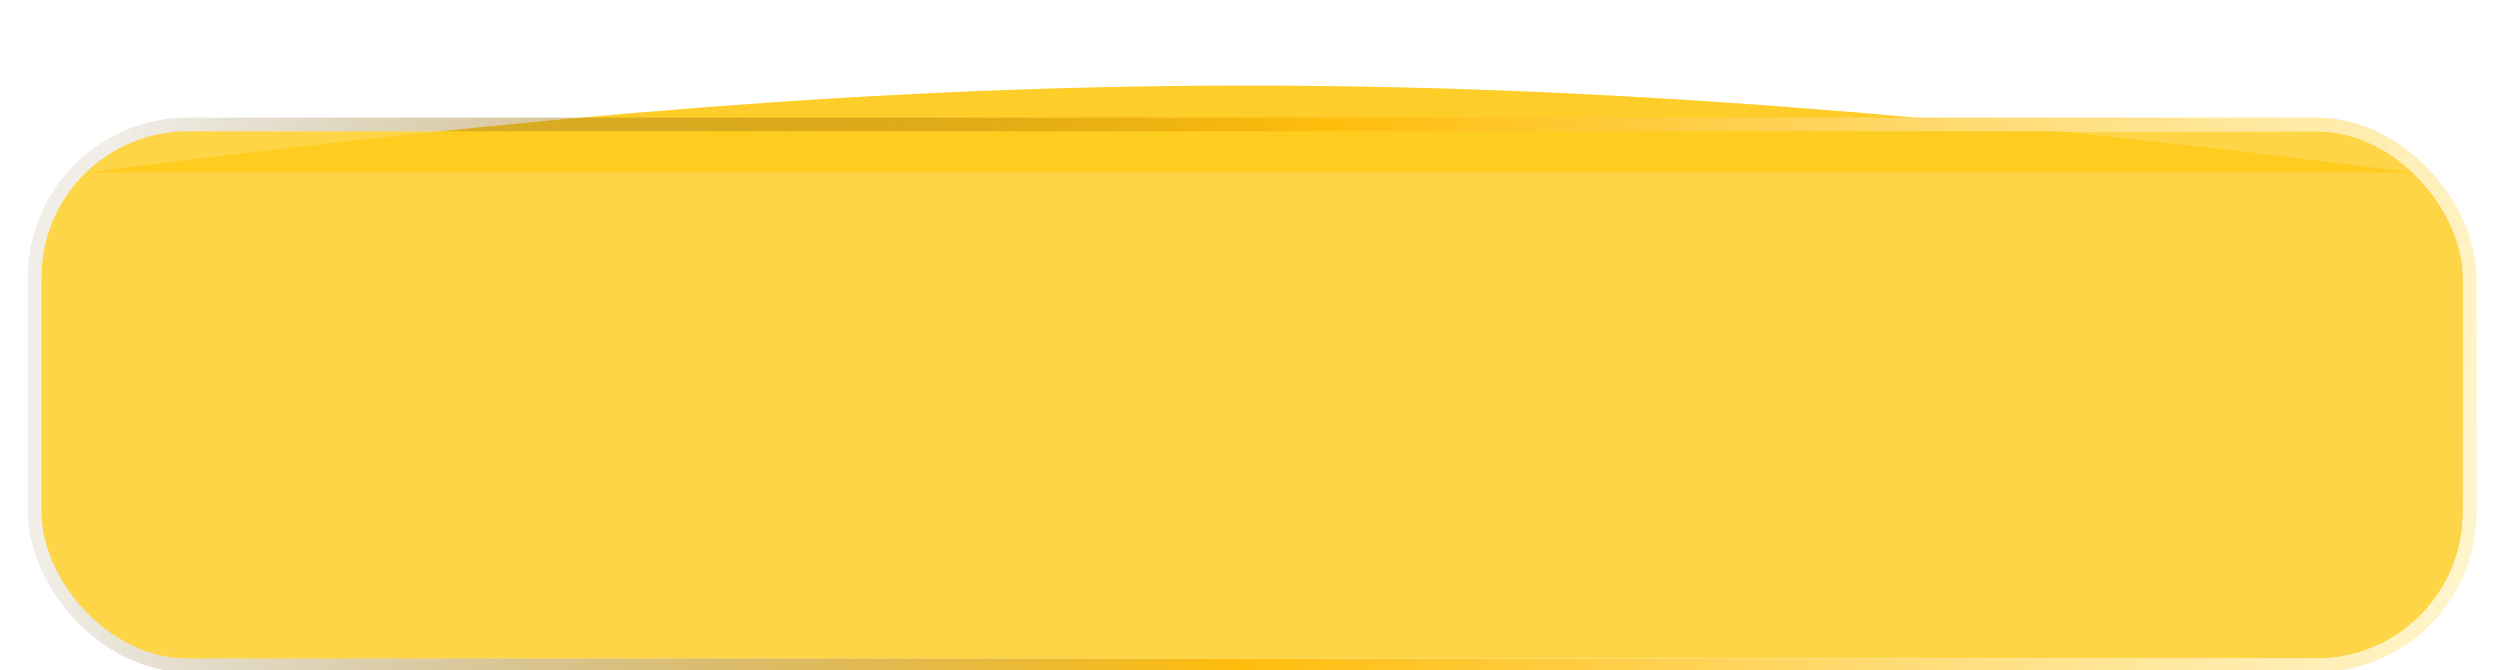
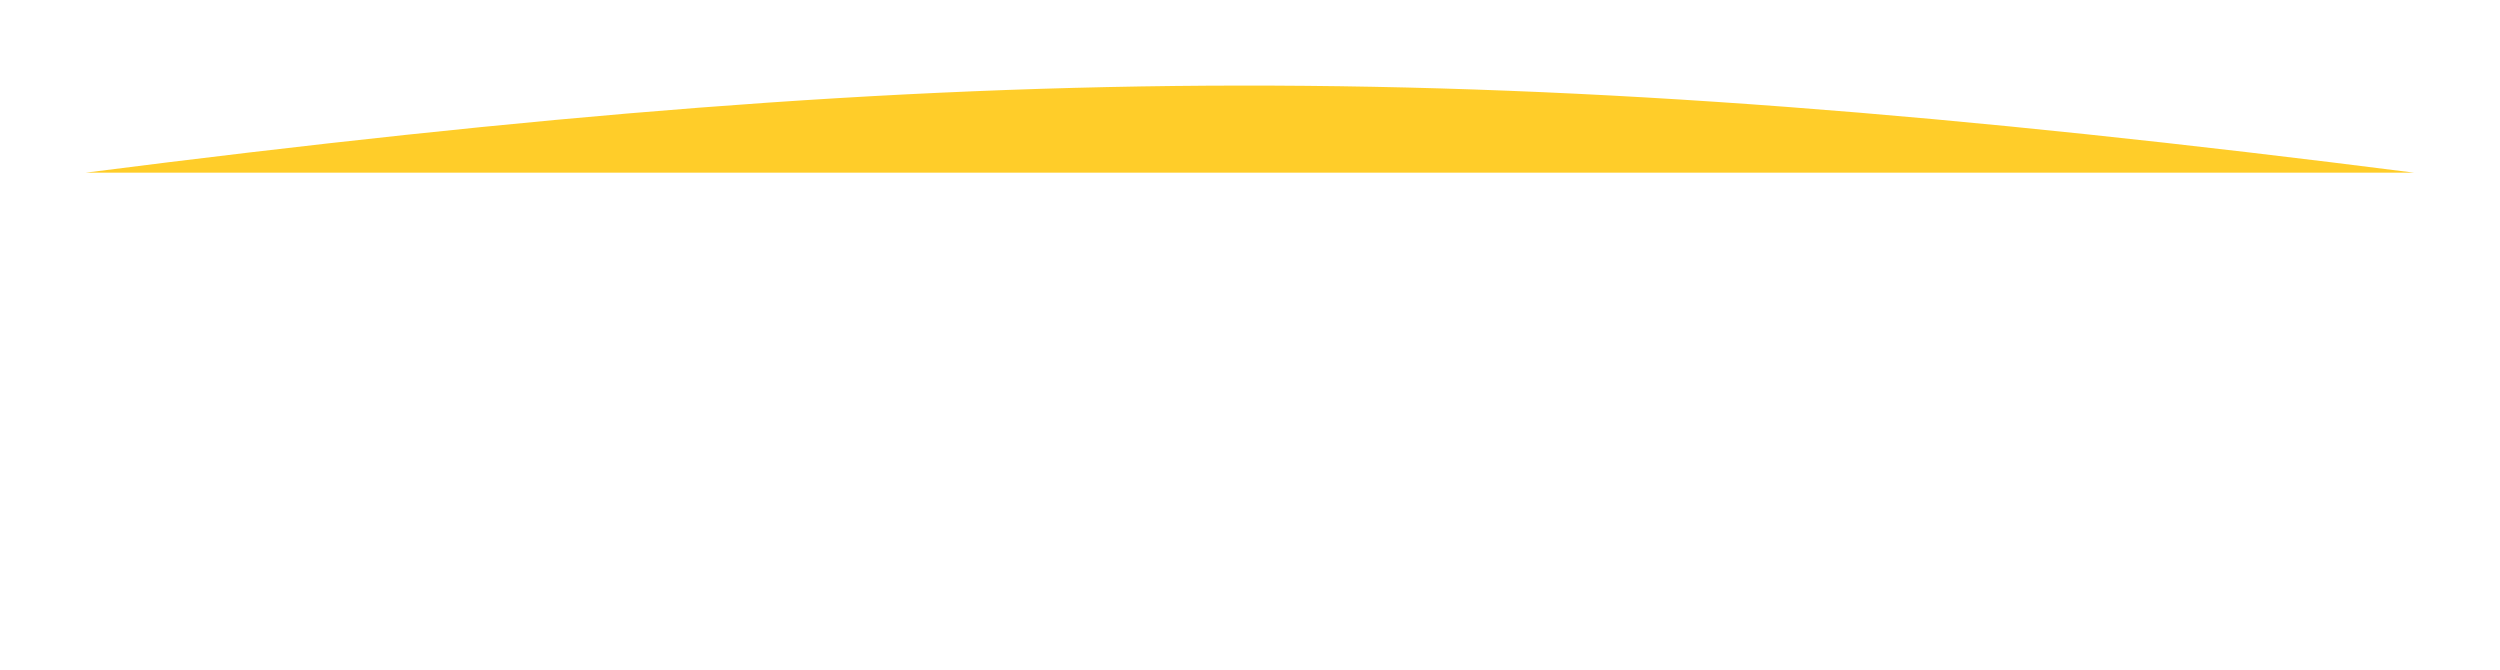
<svg xmlns="http://www.w3.org/2000/svg" width="5127" height="1375" viewBox="0 0 5127 1375" fill="none">
  <g filter="url(#filter0_f_131_91)">
    <path d="M175.5 354.113C2014.09 119.018 3059.42 112.926 4950.89 354.115C4950.89 354.115 4950.89 354.114 4950.89 354.114C4950.89 354.114 4950.89 354.113 4950.89 354.113L175.5 354.113Z" fill="#FFCD29" />
  </g>
  <g filter="url(#filter1_in_131_91)" data-figma-bg-blur-radius="105.2">
-     <rect x="80" y="265.176" width="4966" height="1081.32" rx="300" fill="#FFCB1E" fill-opacity="0.81" />
-     <rect x="66" y="251.176" width="4994" height="1109.32" rx="314" stroke="url(#paint0_linear_131_91)" stroke-width="28" />
-   </g>
+     </g>
  <defs>
    <filter id="filter0_f_131_91" x="0" y="0" width="5126.39" height="529.613" filterUnits="userSpaceOnUse" color-interpolation-filters="sRGB">
      <feFlood flood-opacity="0" result="BackgroundImageFix" />
      <feBlend mode="normal" in="SourceGraphic" in2="BackgroundImageFix" result="shape" />
      <feGaussianBlur stdDeviation="87.75" result="effect1_foregroundBlur_131_91" />
    </filter>
    <filter id="filter1_in_131_91" x="-53.2" y="131.976" width="5232.4" height="1347.72" filterUnits="userSpaceOnUse" color-interpolation-filters="sRGB">
      <feFlood flood-opacity="0" result="BackgroundImageFix" />
      <feBlend mode="normal" in="SourceGraphic" in2="BackgroundImageFix" result="shape" />
      <feColorMatrix in="SourceAlpha" type="matrix" values="0 0 0 0 0 0 0 0 0 0 0 0 0 0 0 0 0 0 127 0" result="hardAlpha" />
      <feMorphology radius="177" operator="erode" in="SourceAlpha" result="effect1_innerShadow_131_91" />
      <feOffset dx="5" dy="4" />
      <feGaussianBlur stdDeviation="93.75" />
      <feComposite in2="hardAlpha" operator="arithmetic" k2="-1" k3="1" />
      <feColorMatrix type="matrix" values="0 0 0 0 1 0 0 0 0 0.956 0 0 0 0 0.81 0 0 0 0.44 0" />
      <feBlend mode="normal" in2="shape" result="effect1_innerShadow_131_91" />
      <feTurbulence type="fractalNoise" baseFrequency="10 10" stitchTiles="stitch" numOctaves="3" result="noise" seed="8261" />
      <feColorMatrix in="noise" type="luminanceToAlpha" result="alphaNoise" />
      <feComponentTransfer in="alphaNoise" result="coloredNoise1">
        <feFuncA type="discrete" />
      </feComponentTransfer>
      <feComposite operator="in" in2="effect1_innerShadow_131_91" in="coloredNoise1" result="noise1Clipped" />
      <feFlood flood-color="rgba(0, 0, 0, 0.25)" result="color1Flood" />
      <feComposite operator="in" in2="noise1Clipped" in="color1Flood" result="color1" />
      <feMerge result="effect2_noise_131_91">
        <feMergeNode in="effect1_innerShadow_131_91" />
        <feMergeNode in="color1" />
      </feMerge>
    </filter>
    <clipPath id="bgblur_0_131_91_clip_path" transform="translate(53.2 -131.976)">
      <rect x="80" y="265.176" width="4966" height="1081.32" rx="300" />
    </clipPath>
    <linearGradient id="paint0_linear_131_91" x1="256.982" y1="32.48" x2="5109.04" y2="845.195" gradientUnits="userSpaceOnUse">
      <stop stop-color="#755A1C" stop-opacity="0.1" />
      <stop offset="0.5" stop-color="#FFBD0C" />
      <stop offset="1" stop-color="#FFF5CC" />
    </linearGradient>
  </defs>
</svg>